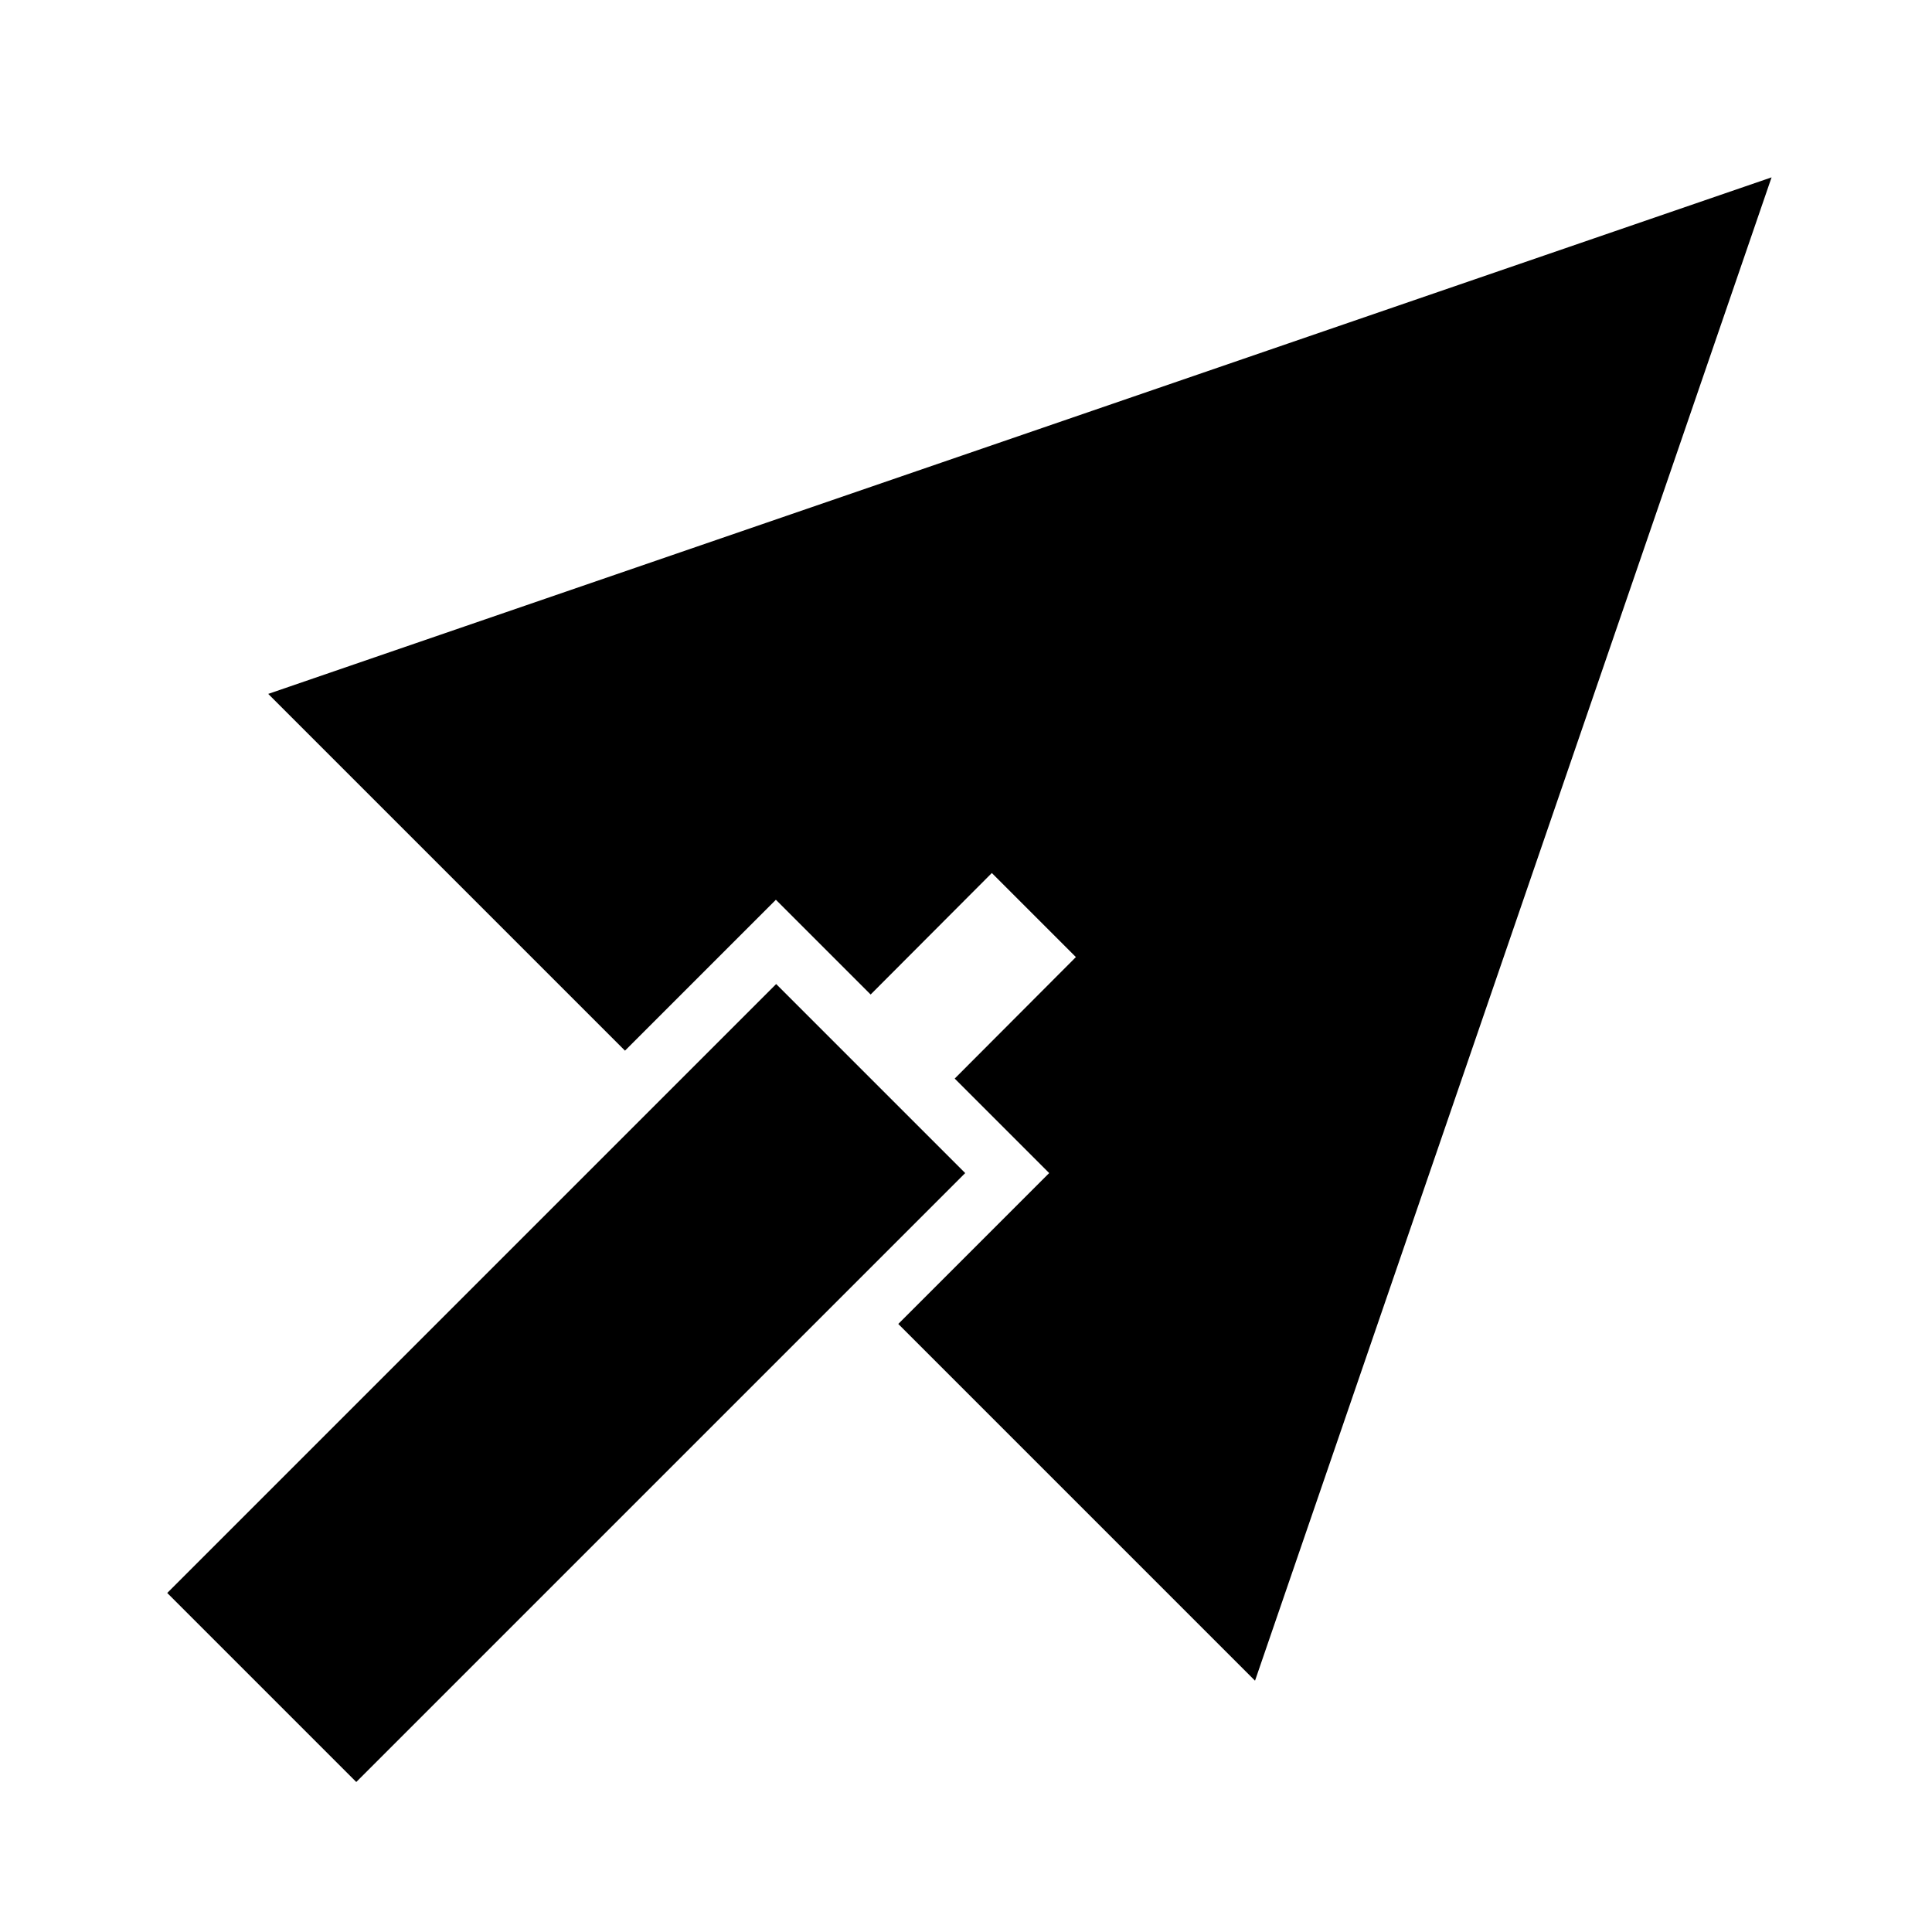
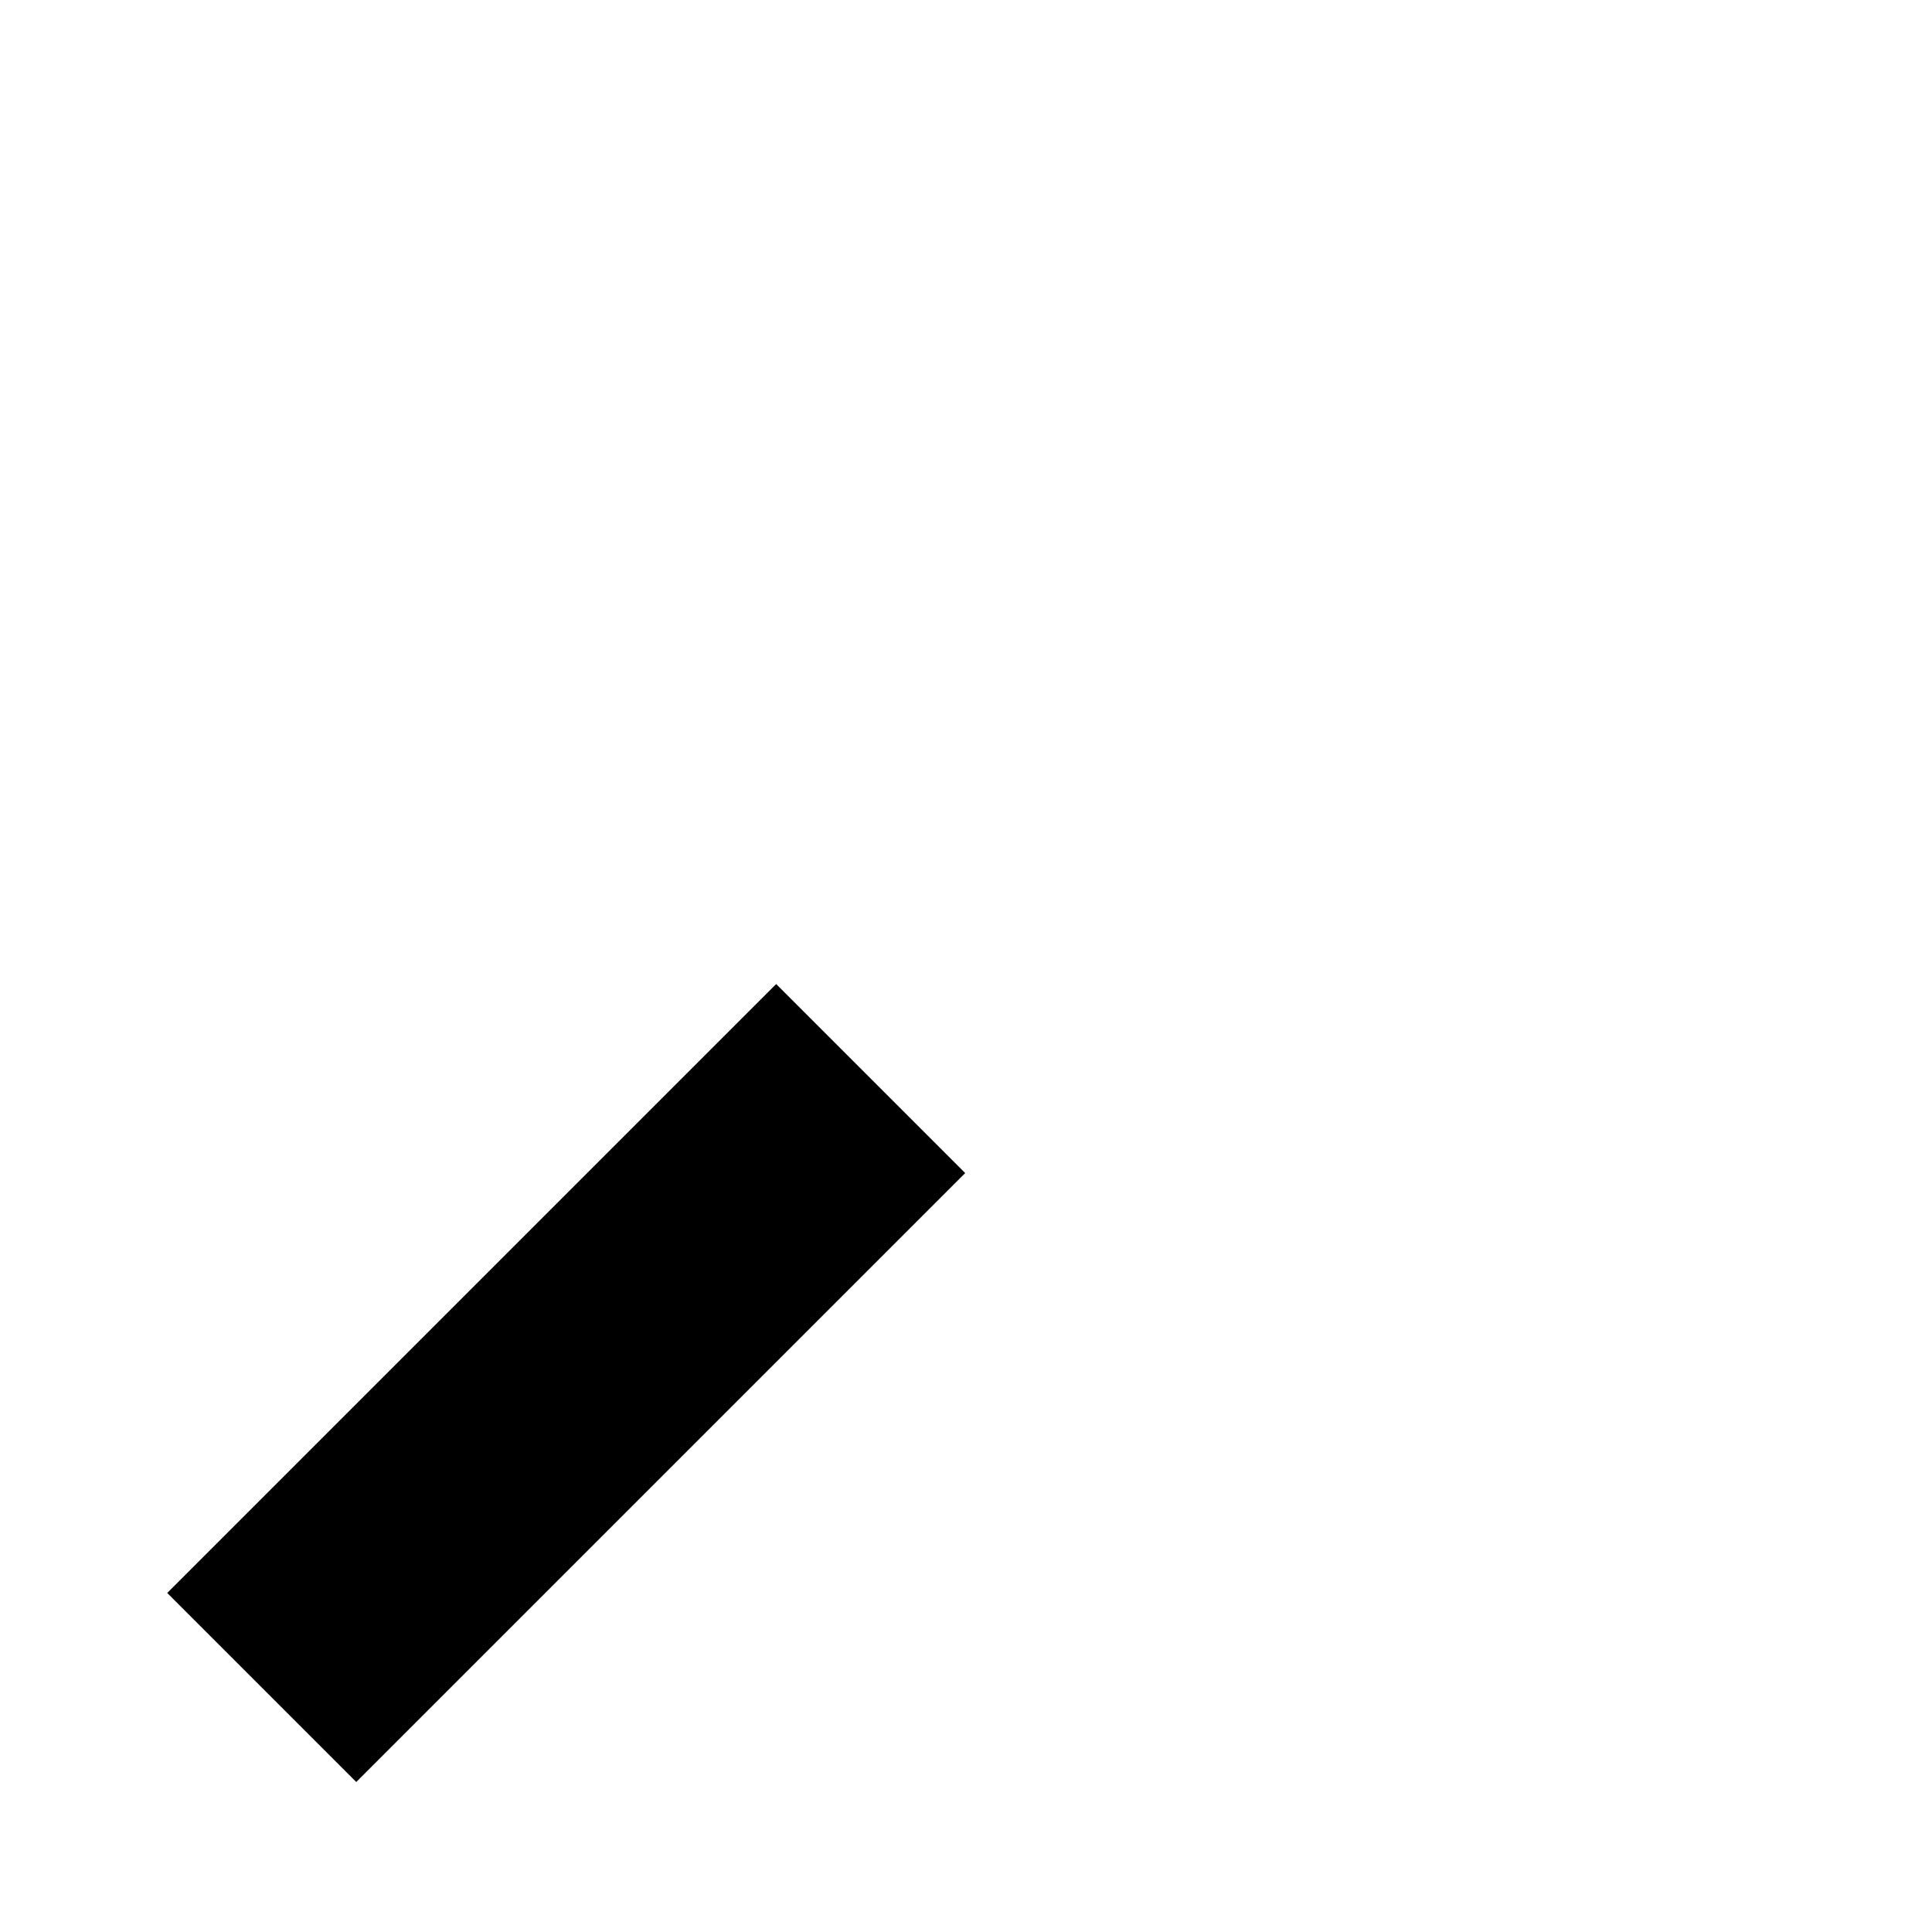
<svg xmlns="http://www.w3.org/2000/svg" fill="#000000" width="800px" height="800px" version="1.1" viewBox="144 144 512 512">
  <g>
-     <path d="m422.04 454.87-39.988 39.988 94.543 94.543 136.89-398.4-398.4 136.89 94.543 94.543 39.988-39.988 25.113 25.109 32.117-32.195 22.277 22.277-32.117 32.195z" />
    <path d="m188.32 566.15 161.37-161.37 50.098 50.098-161.37 161.37z" />
  </g>
</svg>